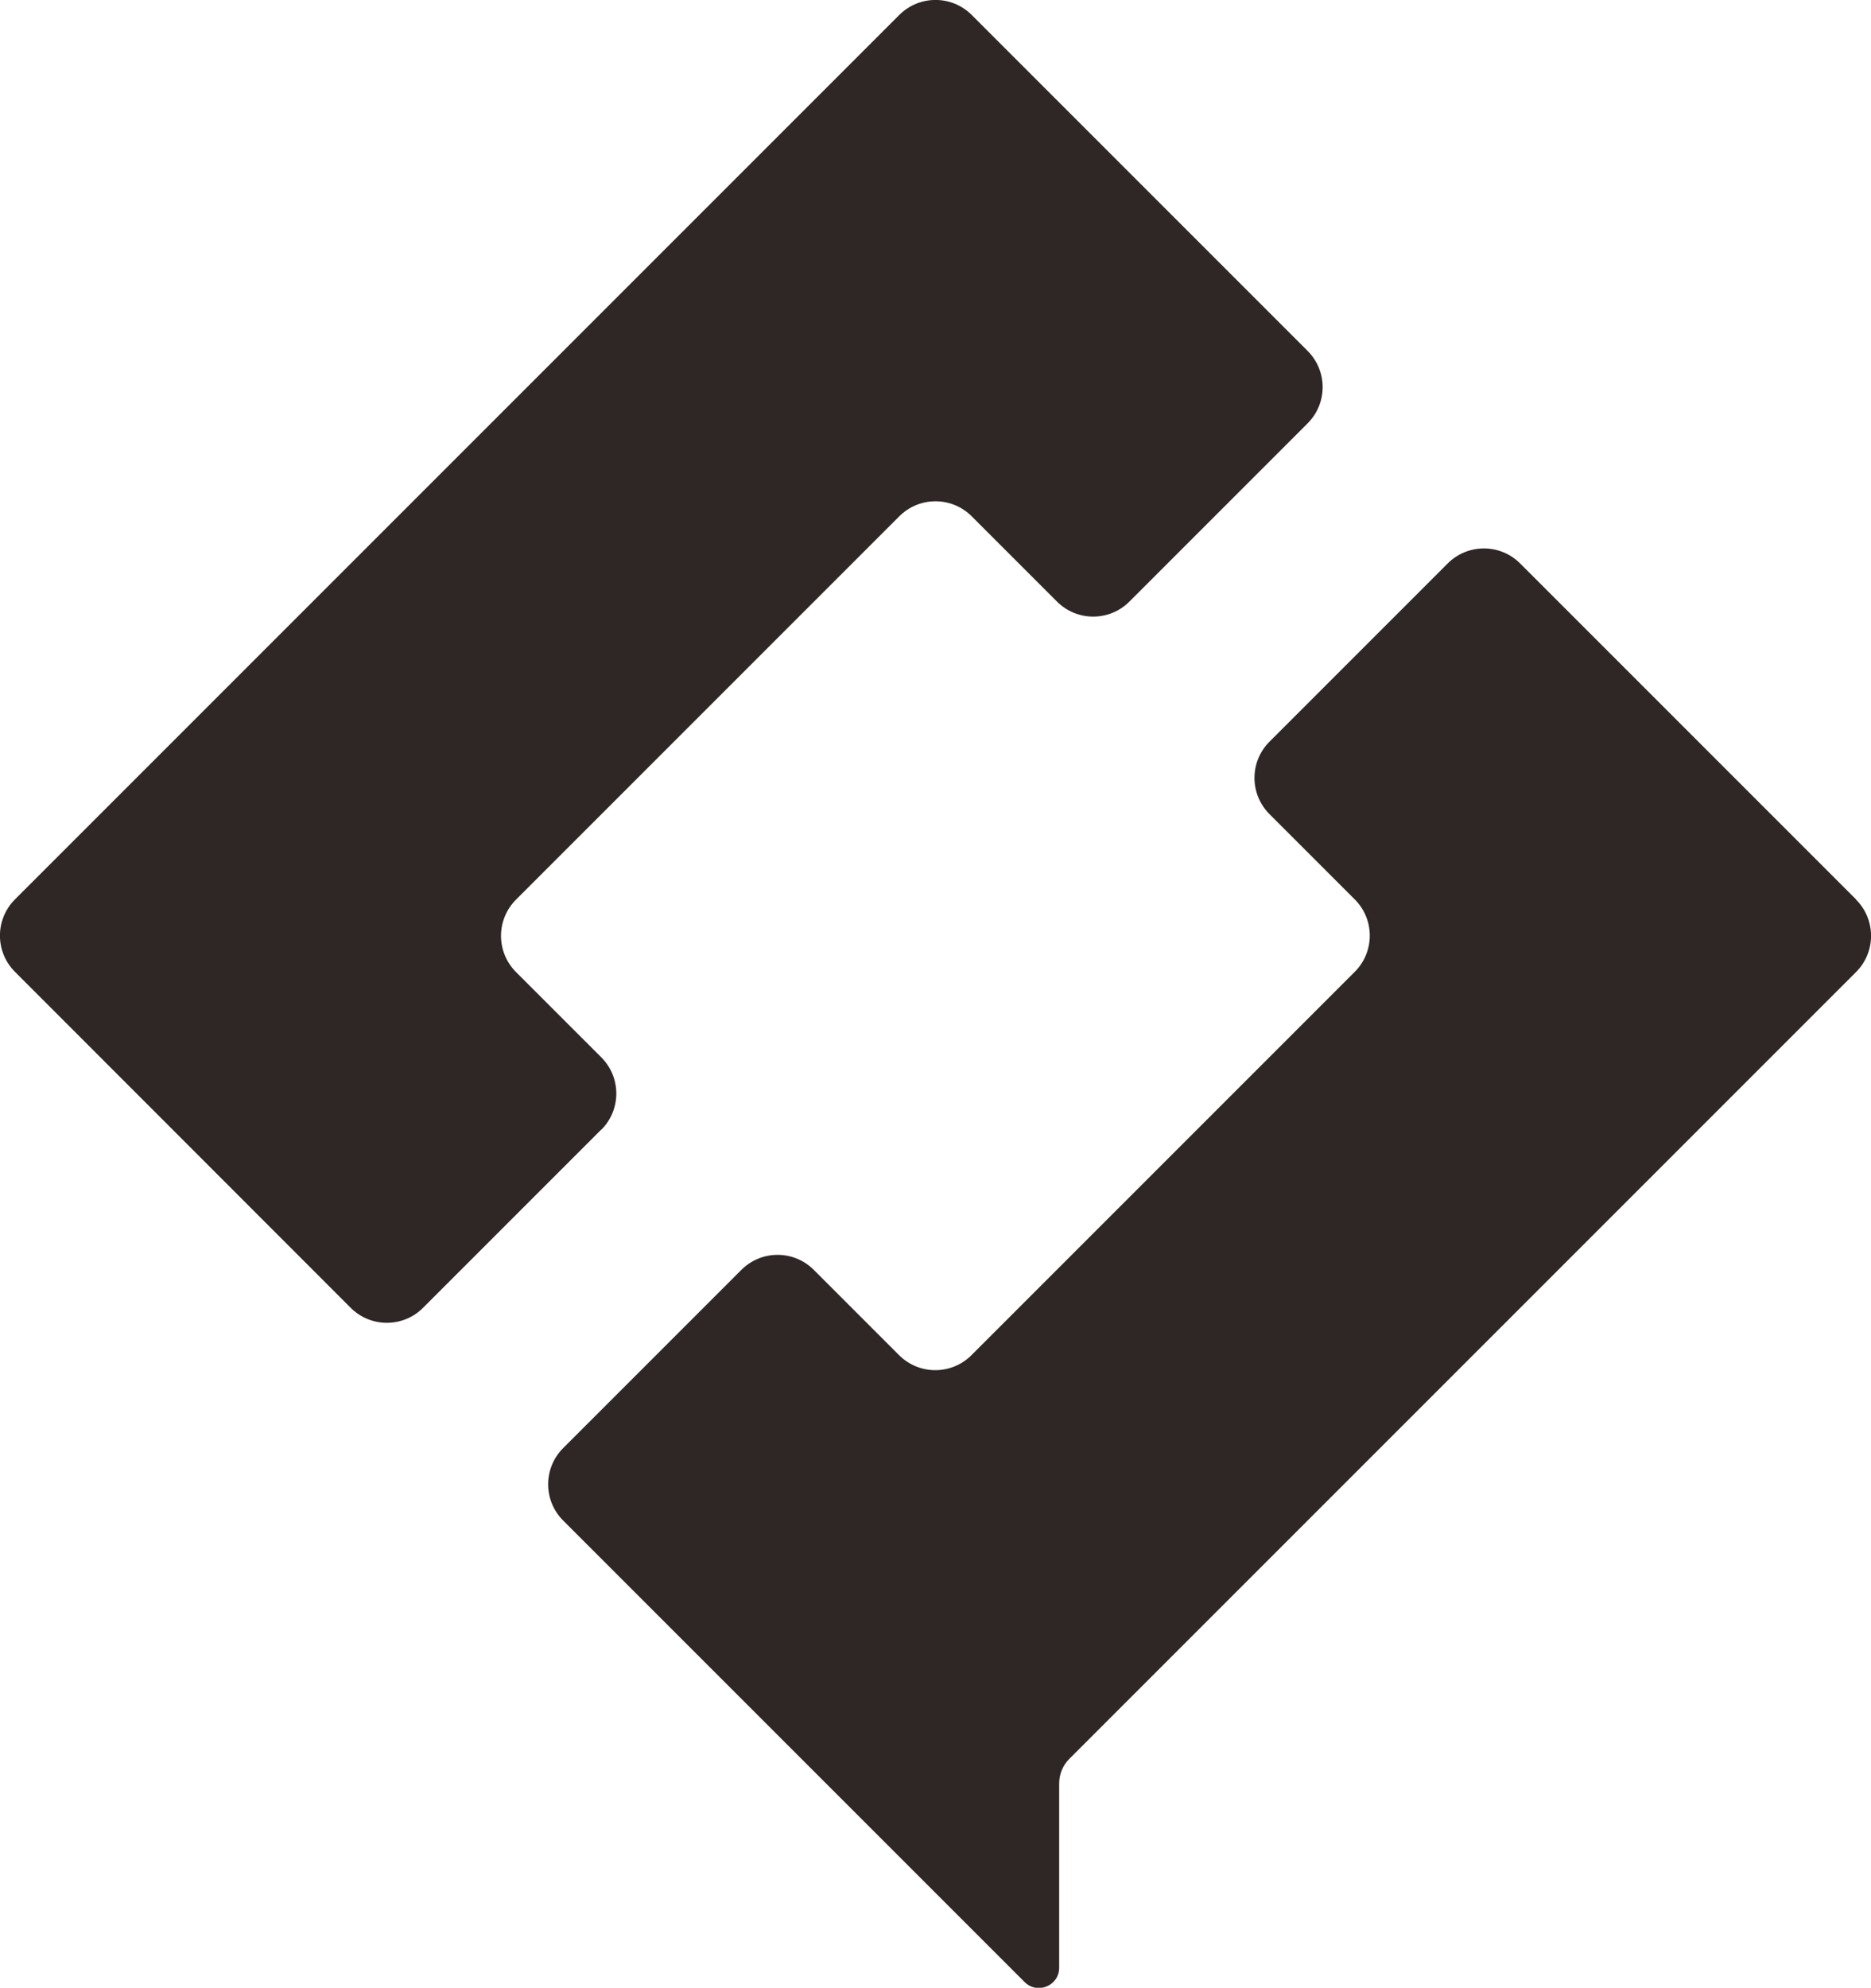
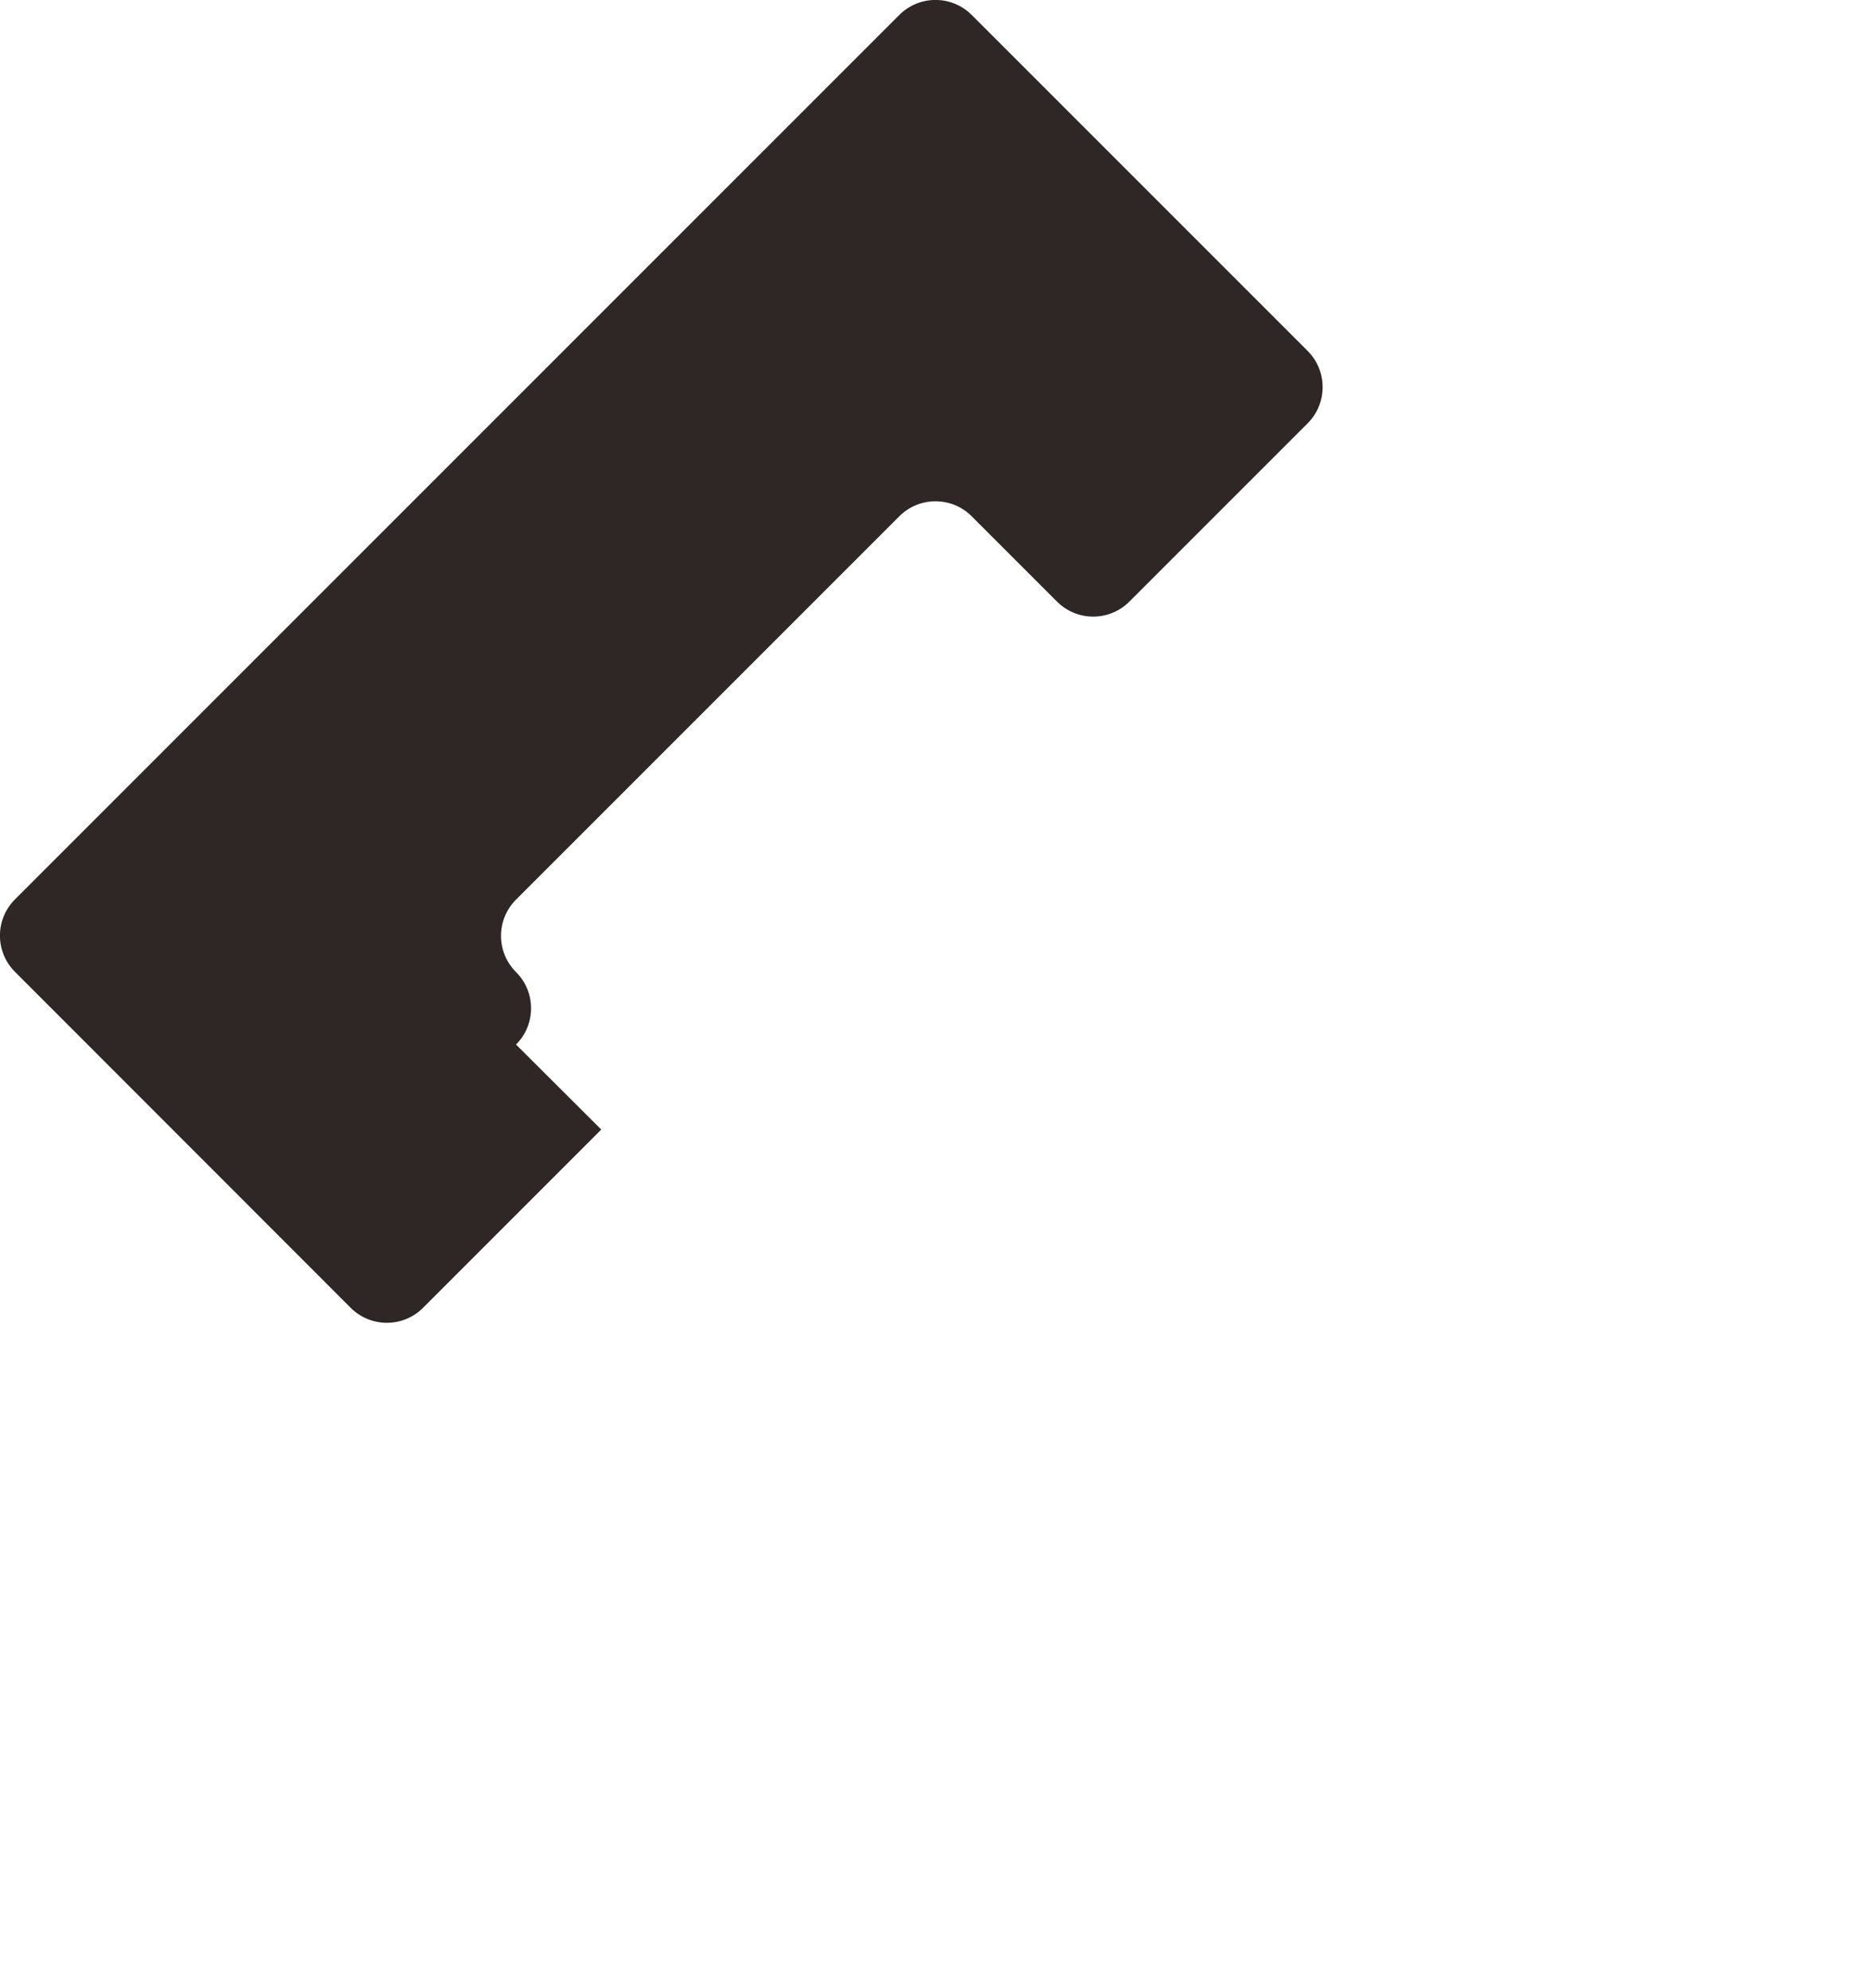
<svg xmlns="http://www.w3.org/2000/svg" id="_レイヤー_2" viewBox="0 0 84.95 90.24">
  <defs>
    <style>.cls-1{fill:#2f2725;}</style>
  </defs>
  <g id="_レイヤー_1-2">
-     <path class="cls-1" d="m27.3,51.28l-8.09,8.09c-.91.91-2.38.91-3.29,0L.68,44.12c-.91-.91-.91-2.38,0-3.29L40.83.68c.91-.91,2.38-.91,3.29,0l15.25,15.25c.91.91.91,2.38,0,3.29l-8.09,8.09c-.91.91-2.38.91-3.29,0l-3.87-3.87c-.91-.91-2.38-.91-3.29,0l-17.4,17.4c-.91.91-.91,2.38,0,3.29l3.87,3.87c.91.91.91,2.38,0,3.29Z" />
-     <path class="cls-1" d="m84.27,40.83l-15.25-15.25c-.91-.91-2.38-.91-3.29,0l-8.09,8.09c-.91.91-.91,2.38,0,3.29l3.87,3.87c.91.91.91,2.38,0,3.29l-17.4,17.4c-.91.91-2.38.91-3.29,0l-3.87-3.87c-.91-.91-2.38-.91-3.29,0l-8.09,8.09c-.91.91-.91,2.38,0,3.29l4.28,4.28h0s16.67,16.67,16.67,16.67c.58.58,1.57.17,1.57-.65v-8.37c0-.42.17-.82.46-1.11l35.72-35.72c.91-.91.91-2.38,0-3.29Z" />
+     <path class="cls-1" d="m27.3,51.28l-8.09,8.09c-.91.91-2.38.91-3.29,0L.68,44.12c-.91-.91-.91-2.38,0-3.29L40.83.68c.91-.91,2.38-.91,3.29,0l15.25,15.25c.91.91.91,2.38,0,3.29l-8.09,8.09c-.91.91-2.38.91-3.29,0l-3.87-3.87c-.91-.91-2.38-.91-3.29,0l-17.4,17.4c-.91.91-.91,2.38,0,3.29c.91.91.91,2.38,0,3.29Z" />
  </g>
</svg>